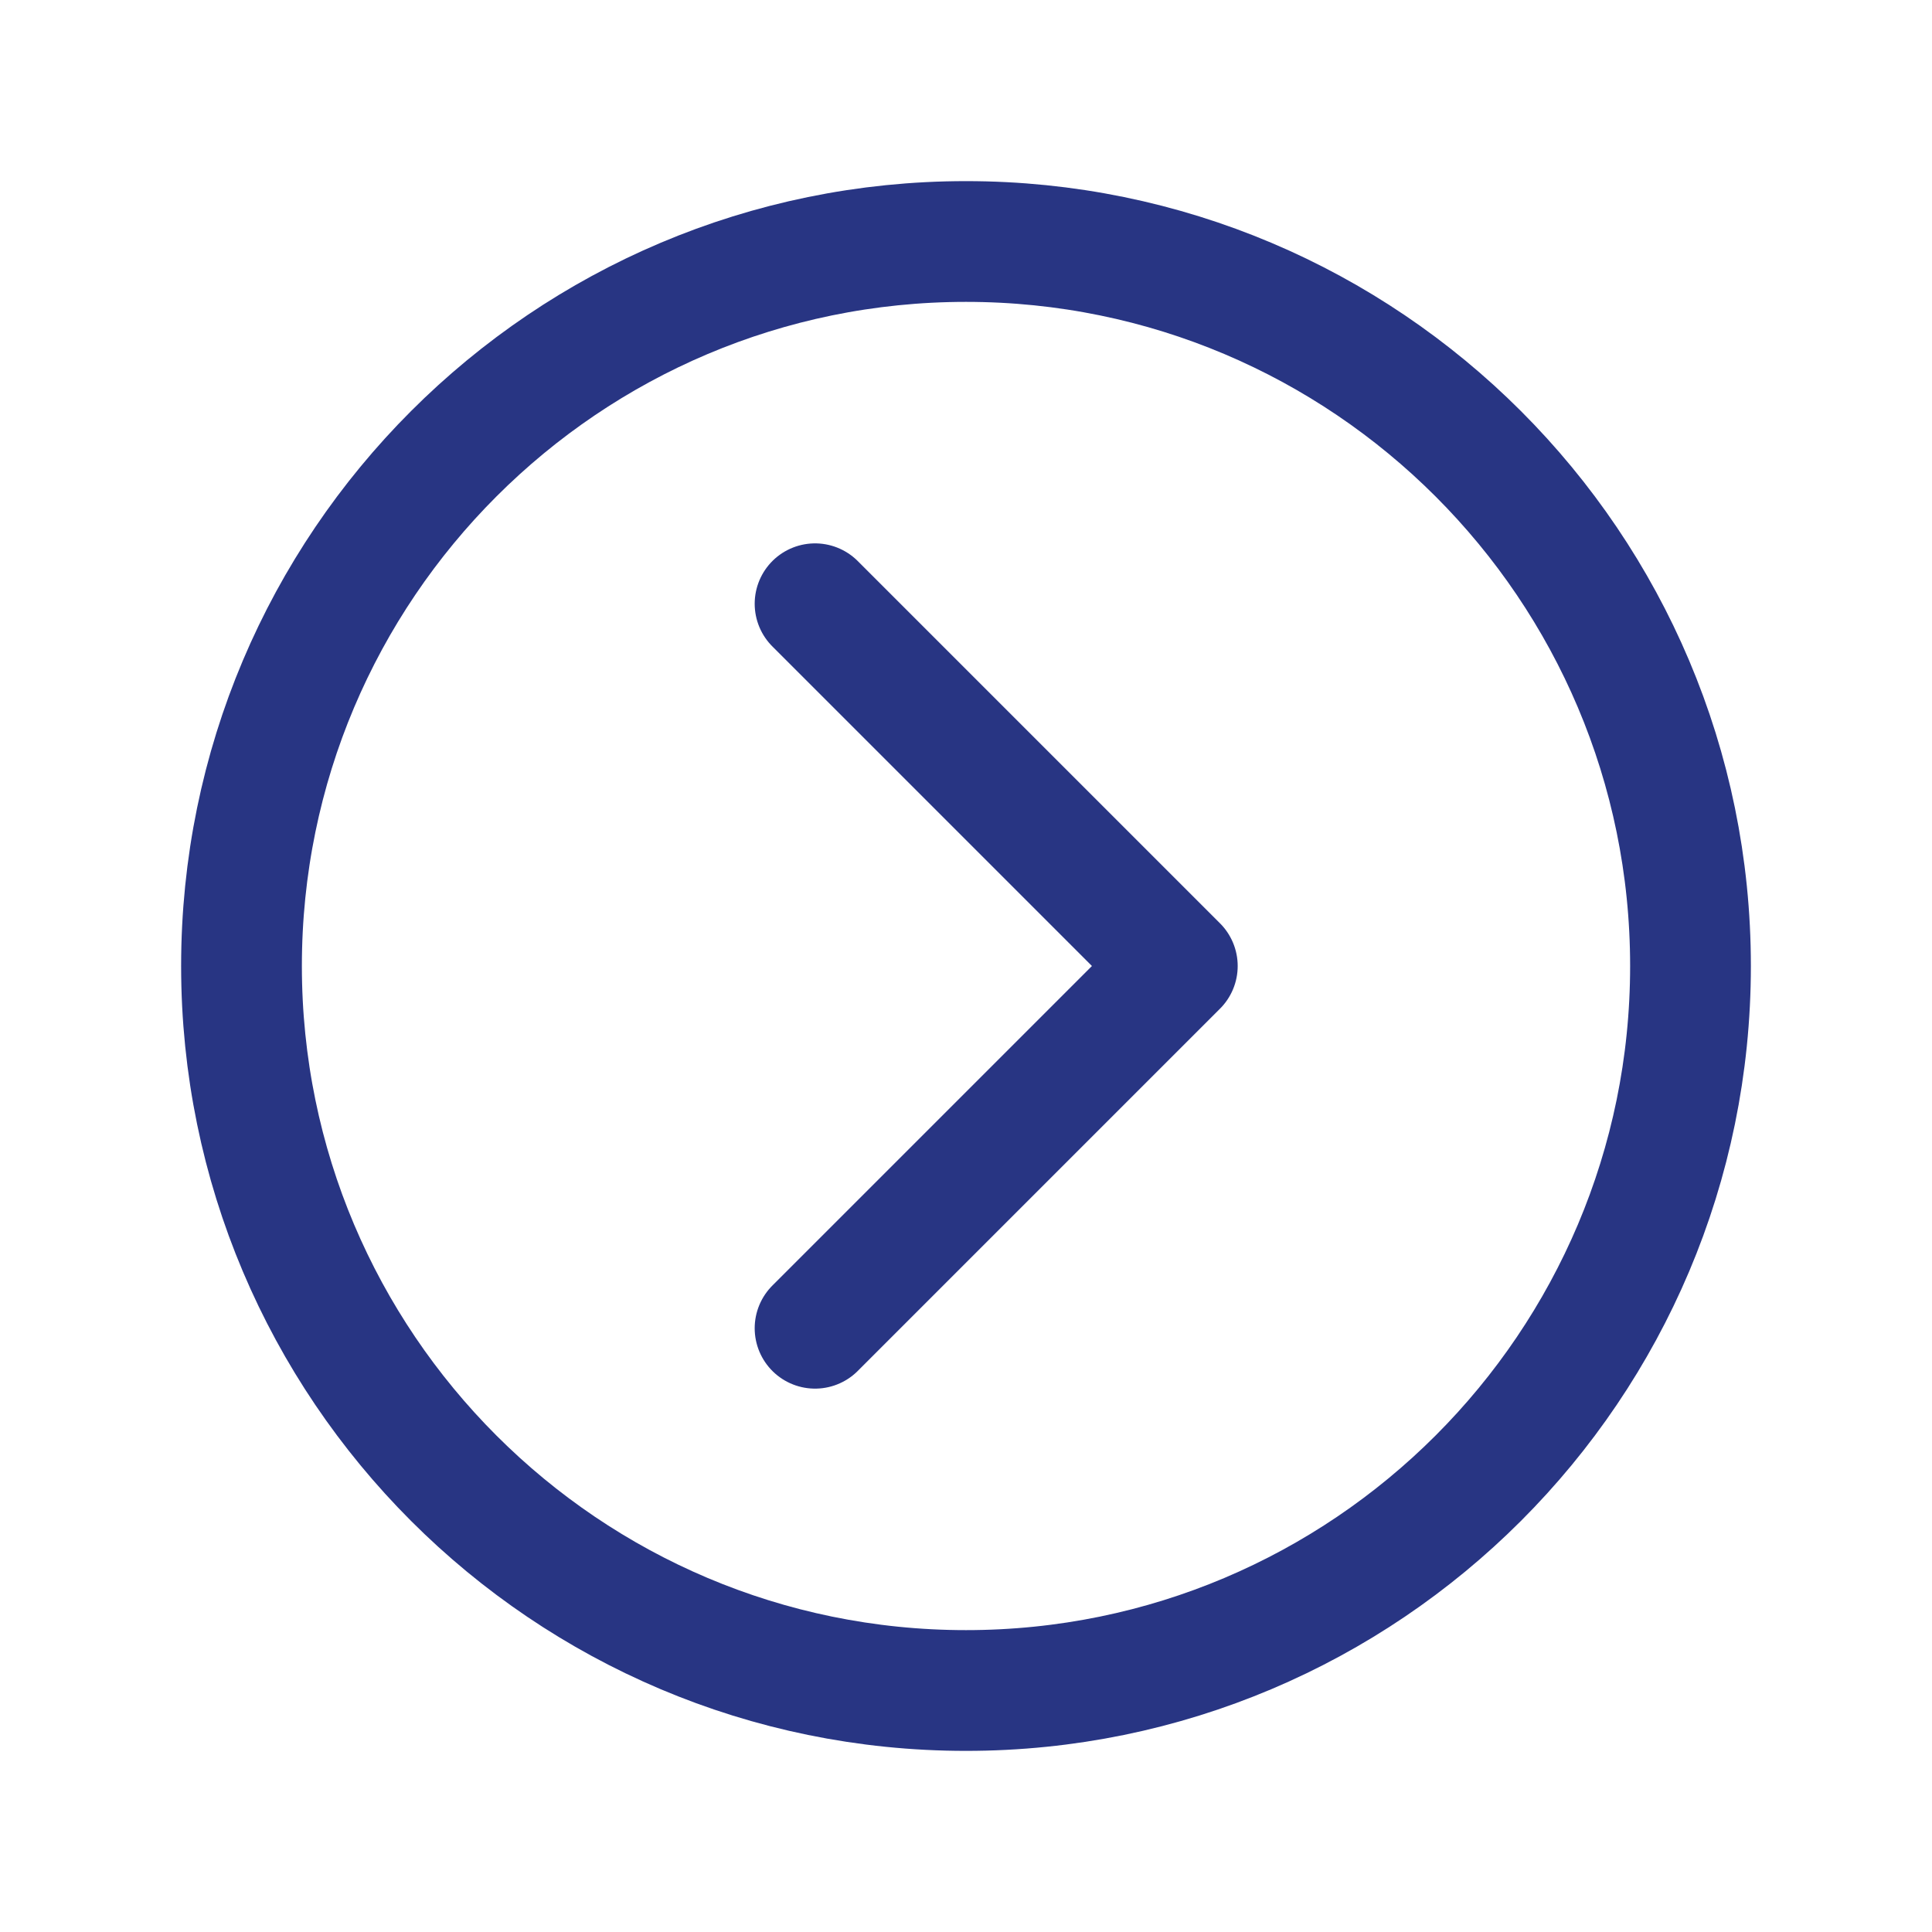
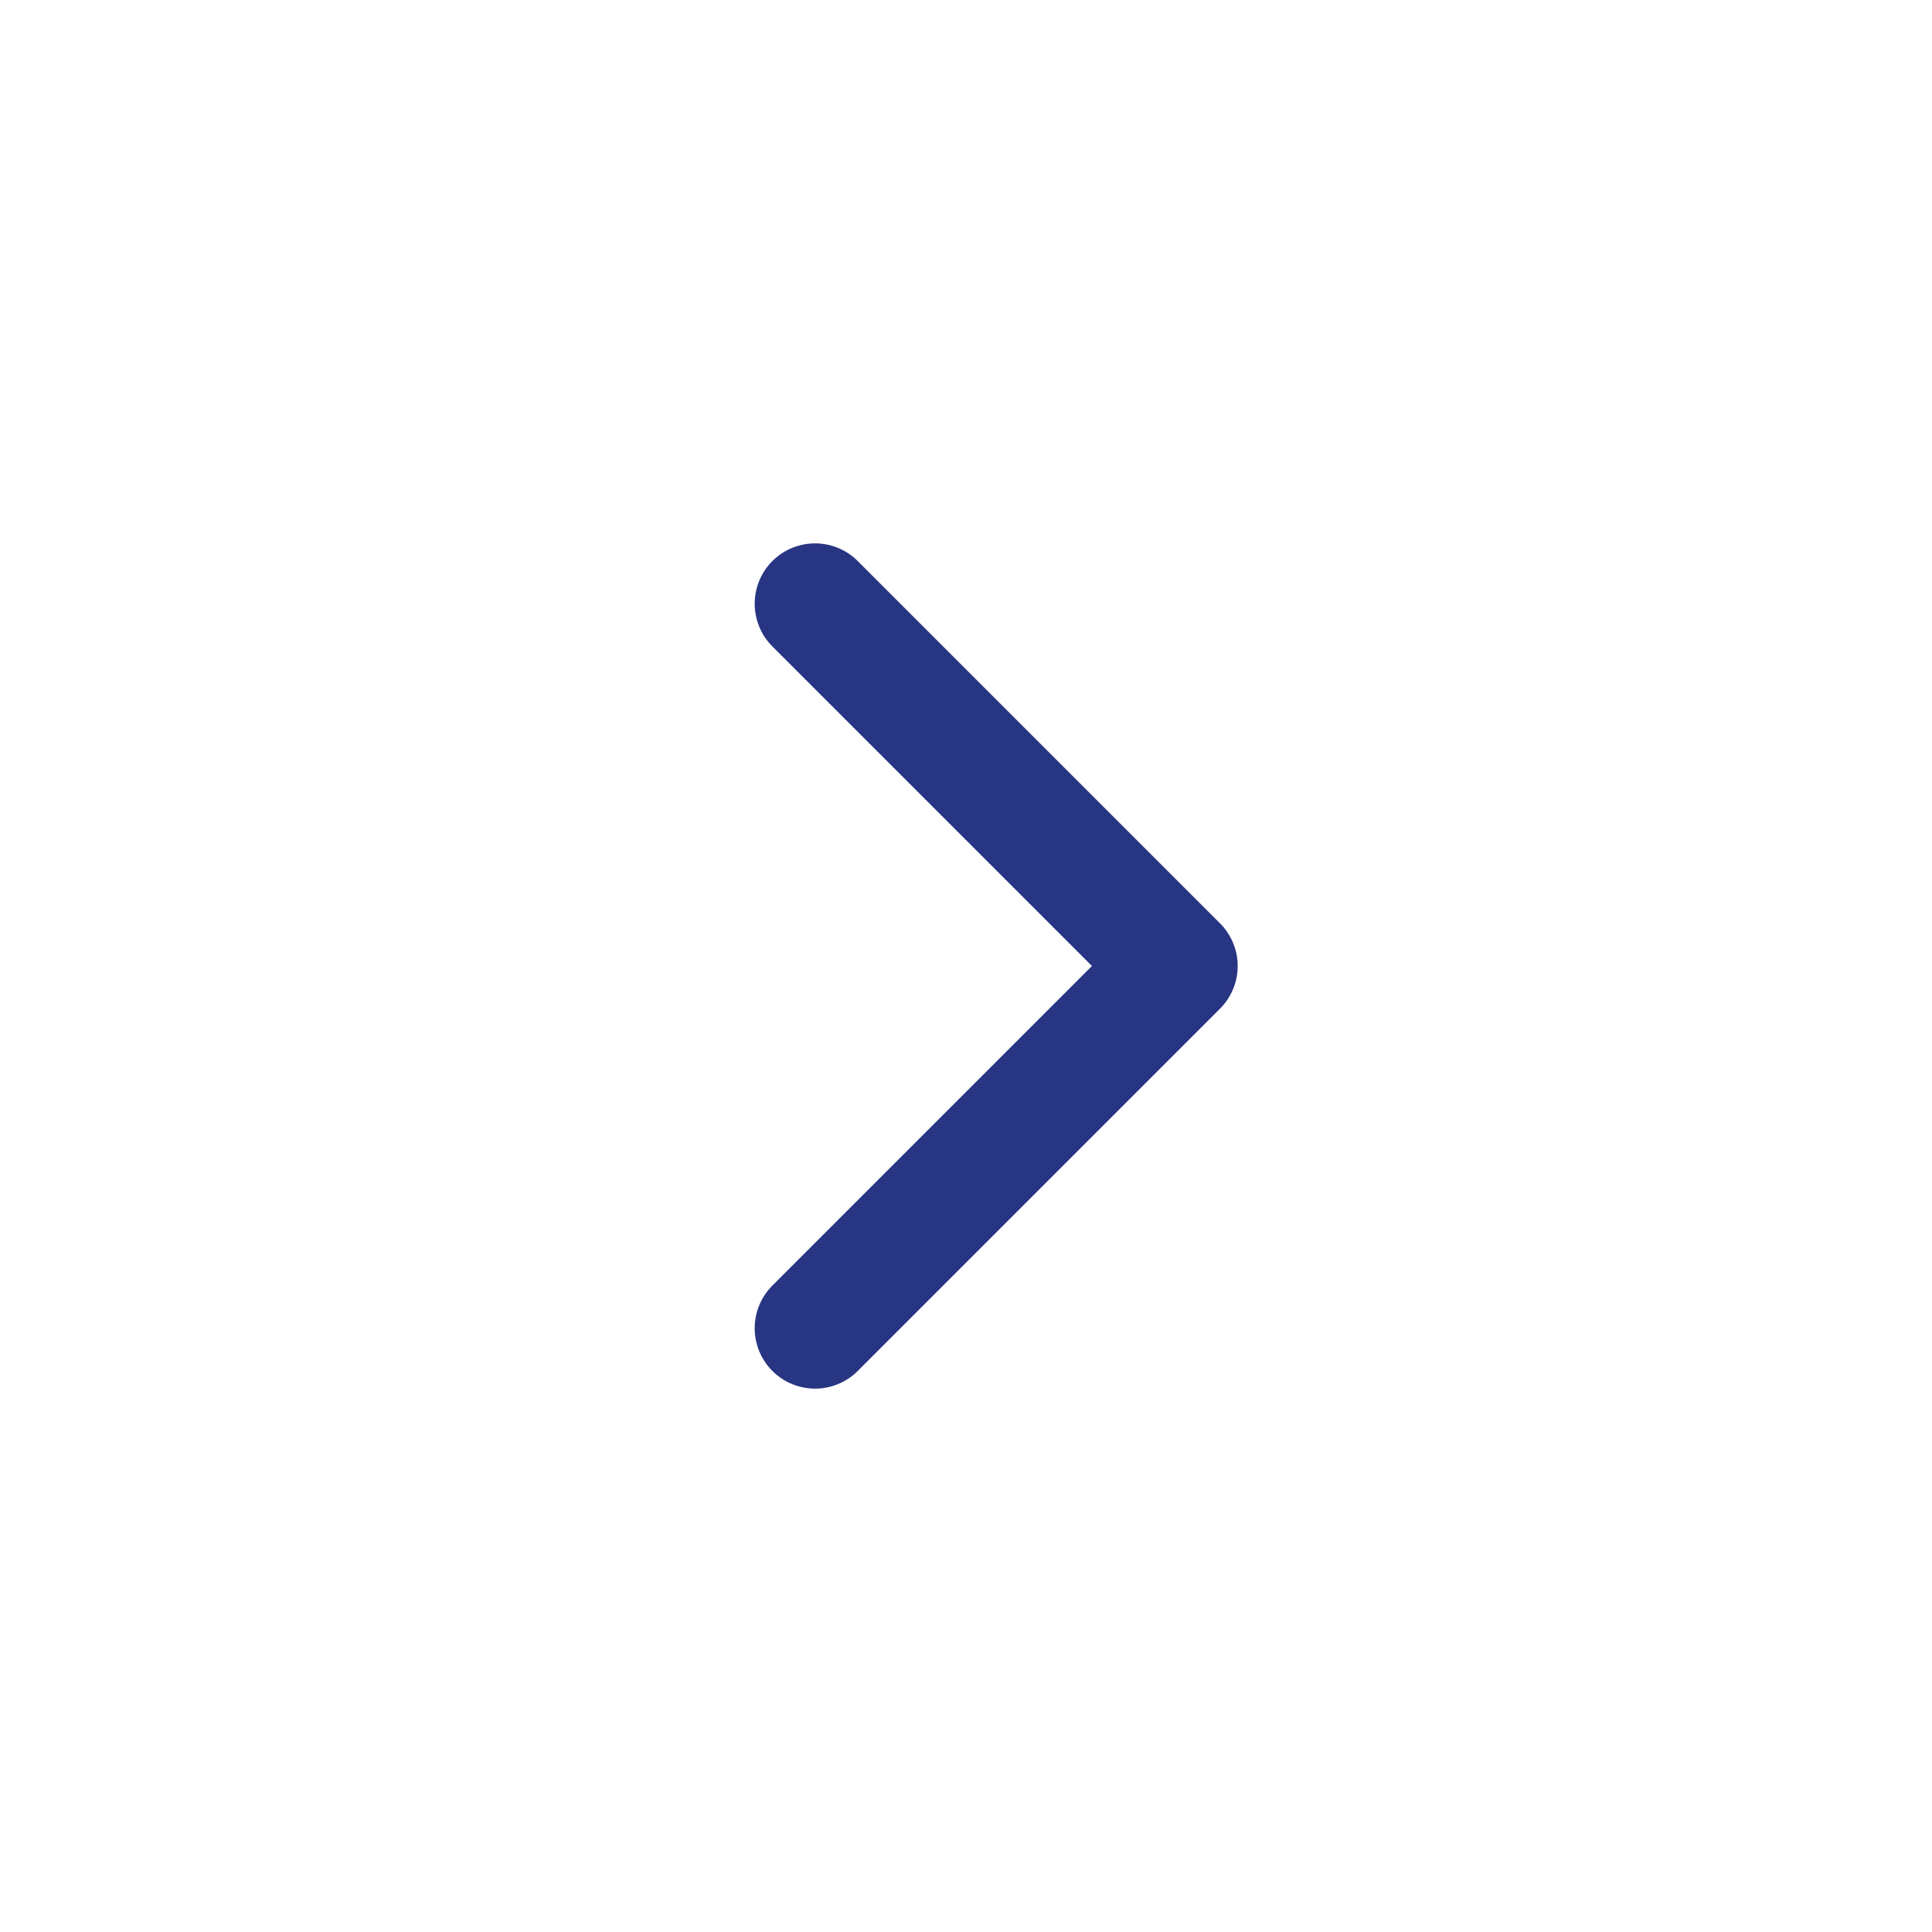
<svg xmlns="http://www.w3.org/2000/svg" class="ionicon" viewBox="0 0 512 512">
-   <path d="M64 256c0 106 86 192 192 192s192-86 192-192S362 64 256 64 64 150 64 256z" fill="none" stroke="#283583" stroke-miterlimit="10" stroke-width="32" />
  <path fill="none" stroke="#283583" stroke-linecap="round" stroke-linejoin="round" stroke-width="32" d="M216 352l96-96-96-96" />
</svg>